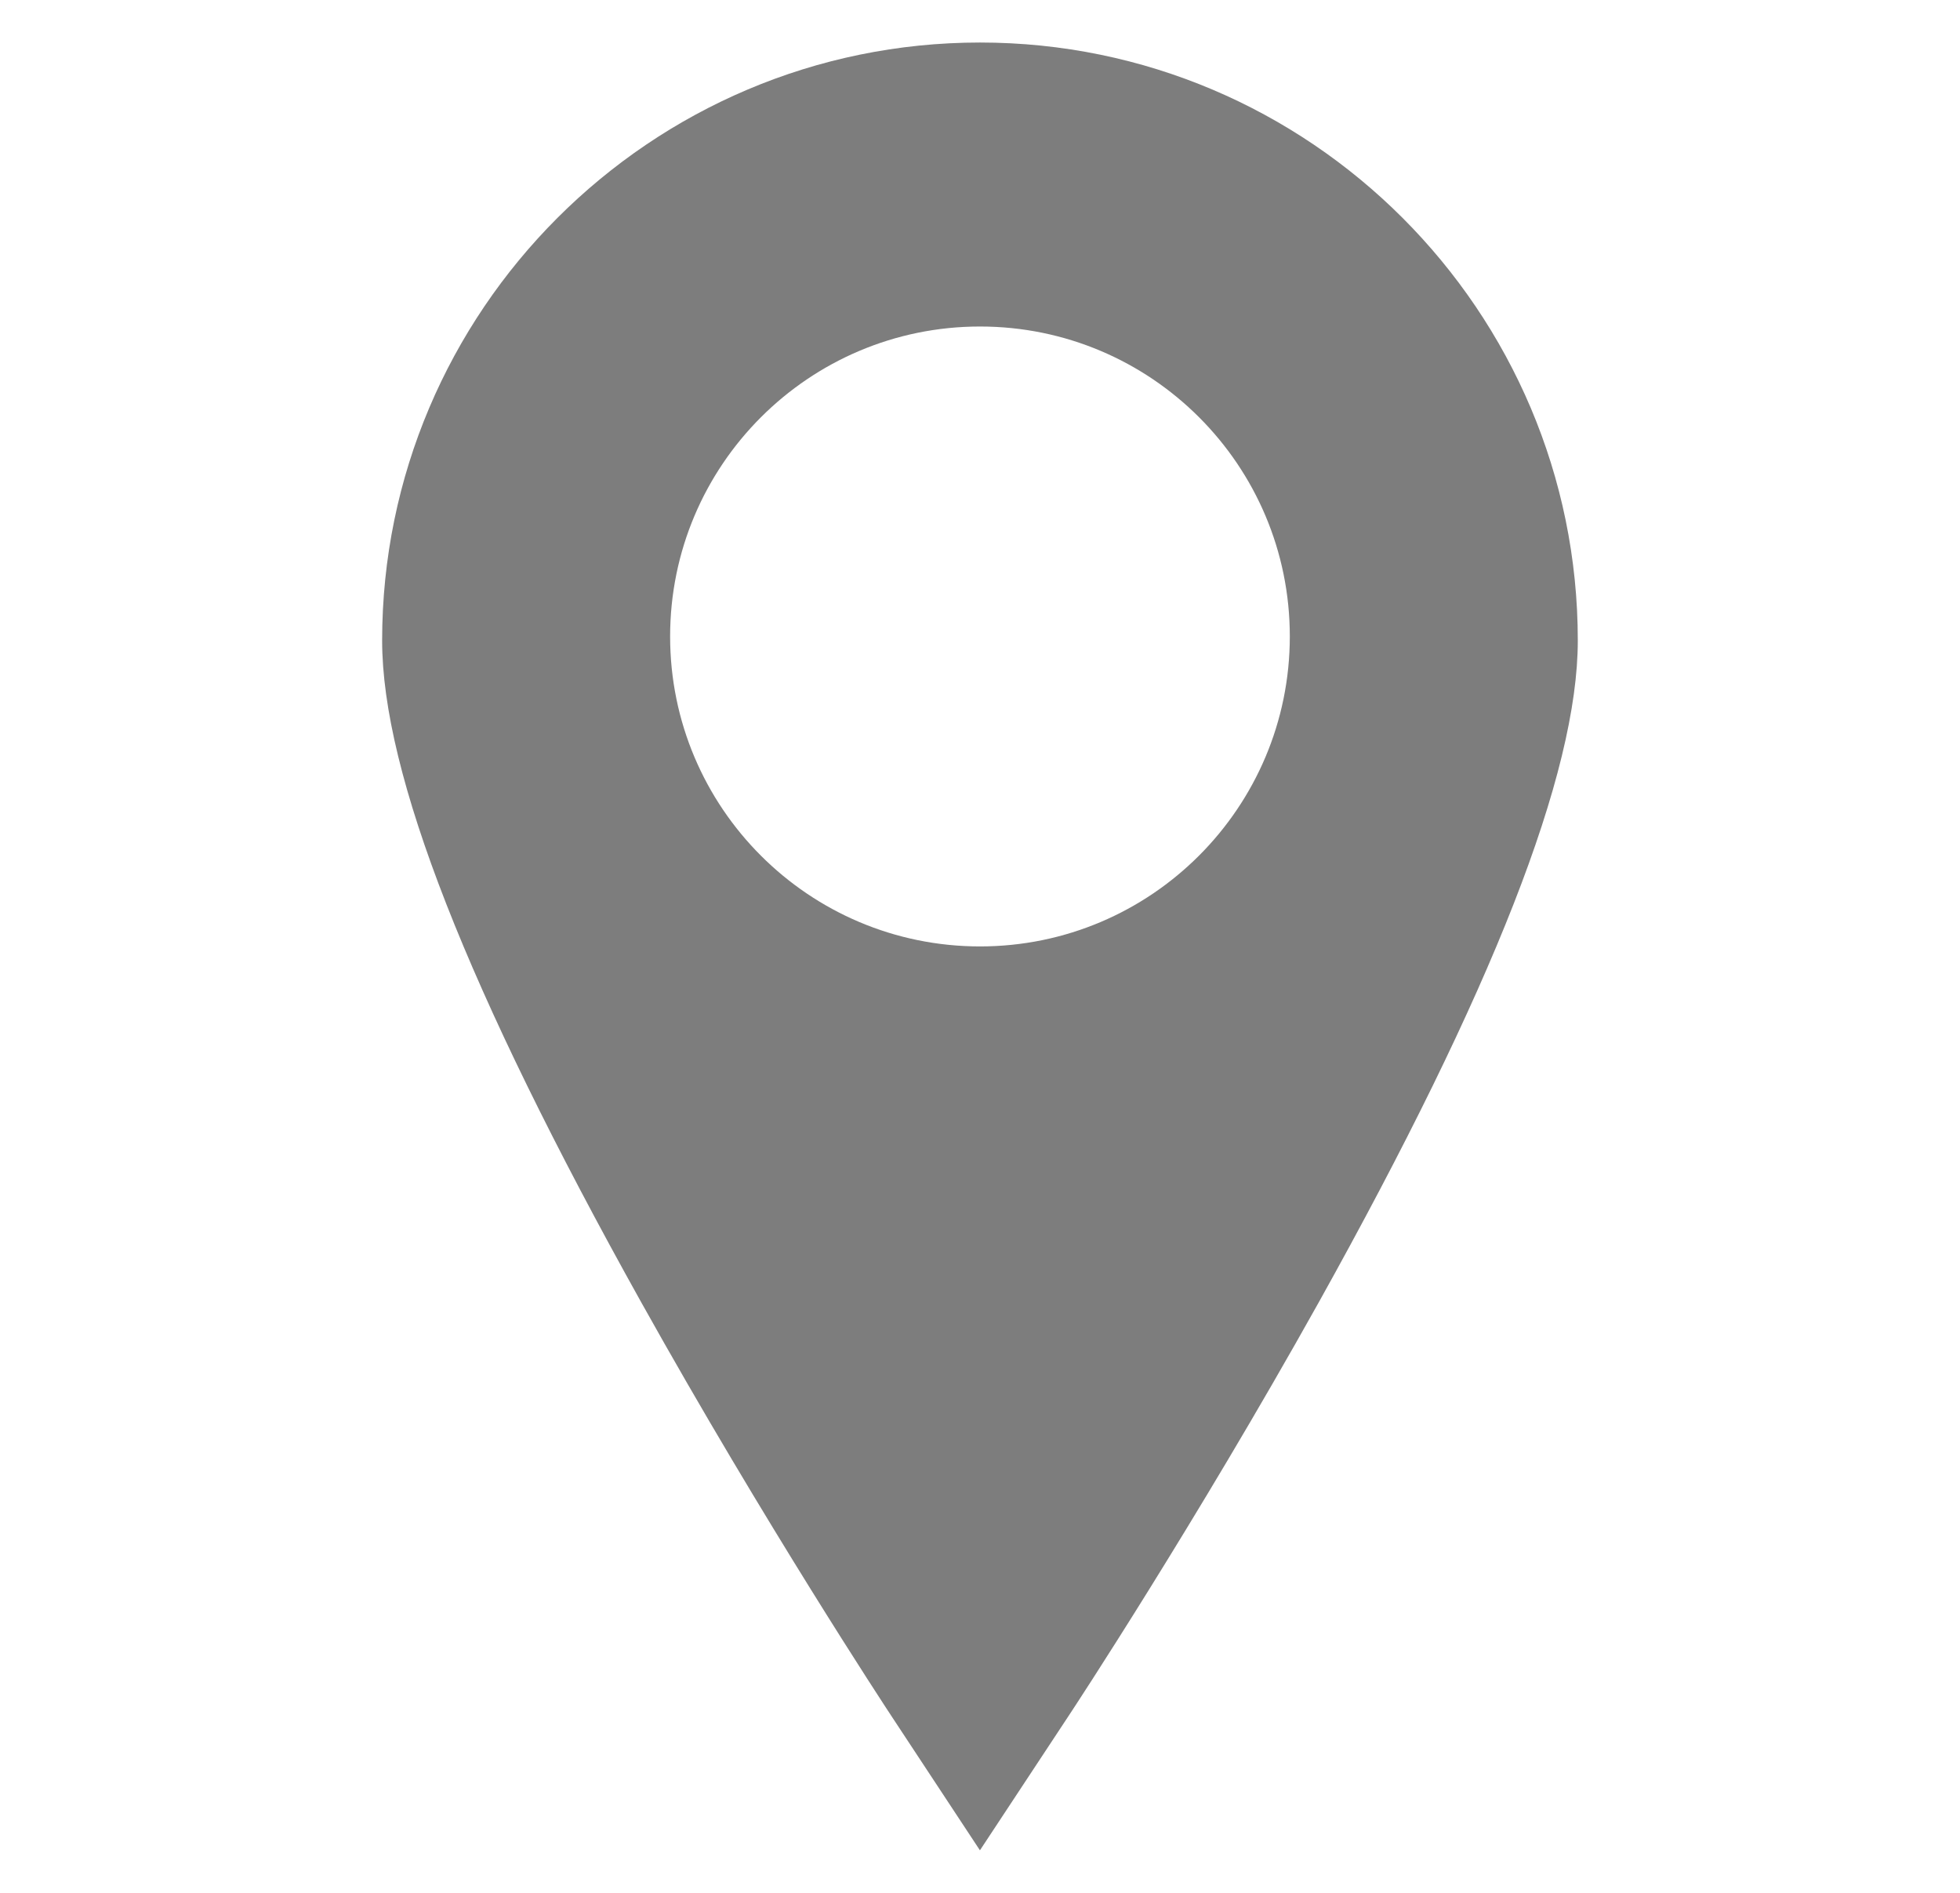
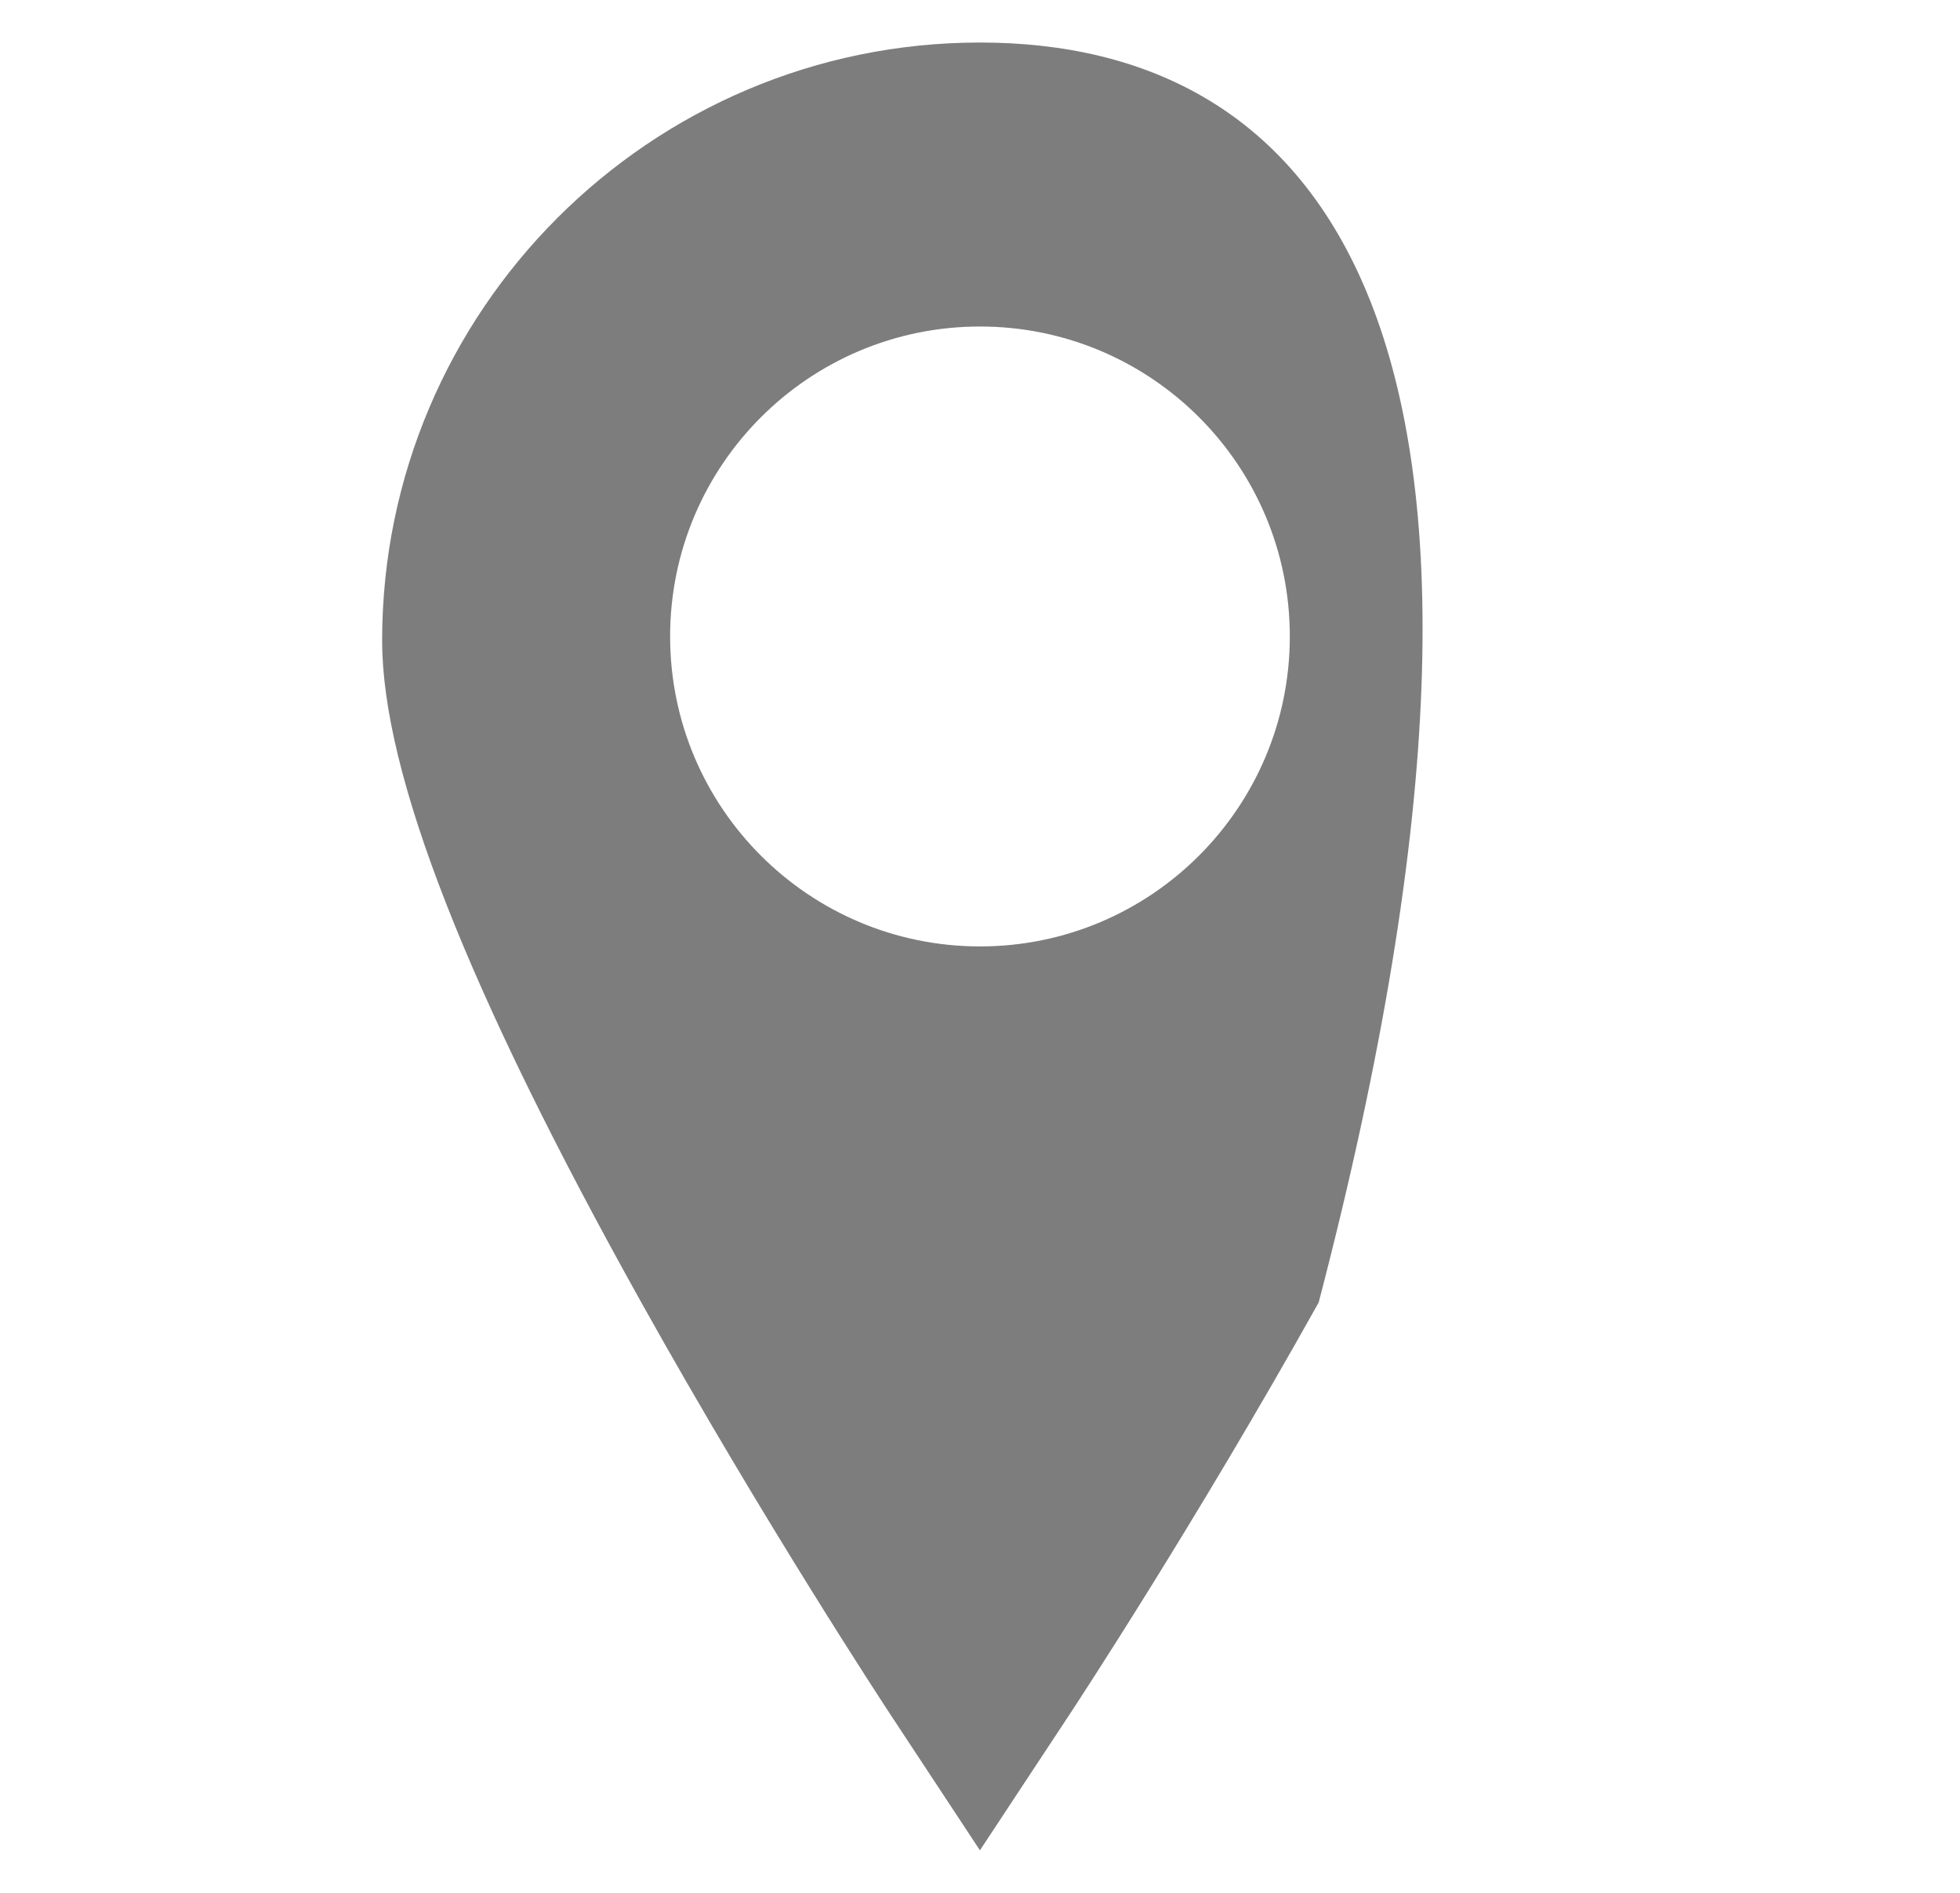
<svg xmlns="http://www.w3.org/2000/svg" version="1.1" id="teste" x="0px" y="0px" width="29px" height="28px" viewBox="0 0 29 28" enable-background="new 0 0 29 28" xml:space="preserve">
  <g>
-     <path fill="#7D7D7D" d="M14.5,0.629c-4.877,0-8.846,3.968-8.846,8.846c0,1.965,1.255,5.168,3.835,9.792   c1.826,3.271,3.621,5.997,3.696,6.111l1.314,1.993l1.315-1.993c0.076-0.114,1.871-2.841,3.697-6.111   c2.578-4.624,3.834-7.827,3.834-9.792C23.346,4.597,19.377,0.629,14.5,0.629z M14.5,14c-2.532,0-4.585-2.053-4.585-4.585   S11.968,4.83,14.5,4.83s4.584,2.052,4.584,4.584S17.031,14,14.5,14z" />
+     <path fill="#7D7D7D" d="M14.5,0.629c-4.877,0-8.846,3.968-8.846,8.846c0,1.965,1.255,5.168,3.835,9.792   c1.826,3.271,3.621,5.997,3.696,6.111l1.314,1.993l1.315-1.993c0.076-0.114,1.871-2.841,3.697-6.111   C23.346,4.597,19.377,0.629,14.5,0.629z M14.5,14c-2.532,0-4.585-2.053-4.585-4.585   S11.968,4.83,14.5,4.83s4.584,2.052,4.584,4.584S17.031,14,14.5,14z" />
  </g>
</svg>